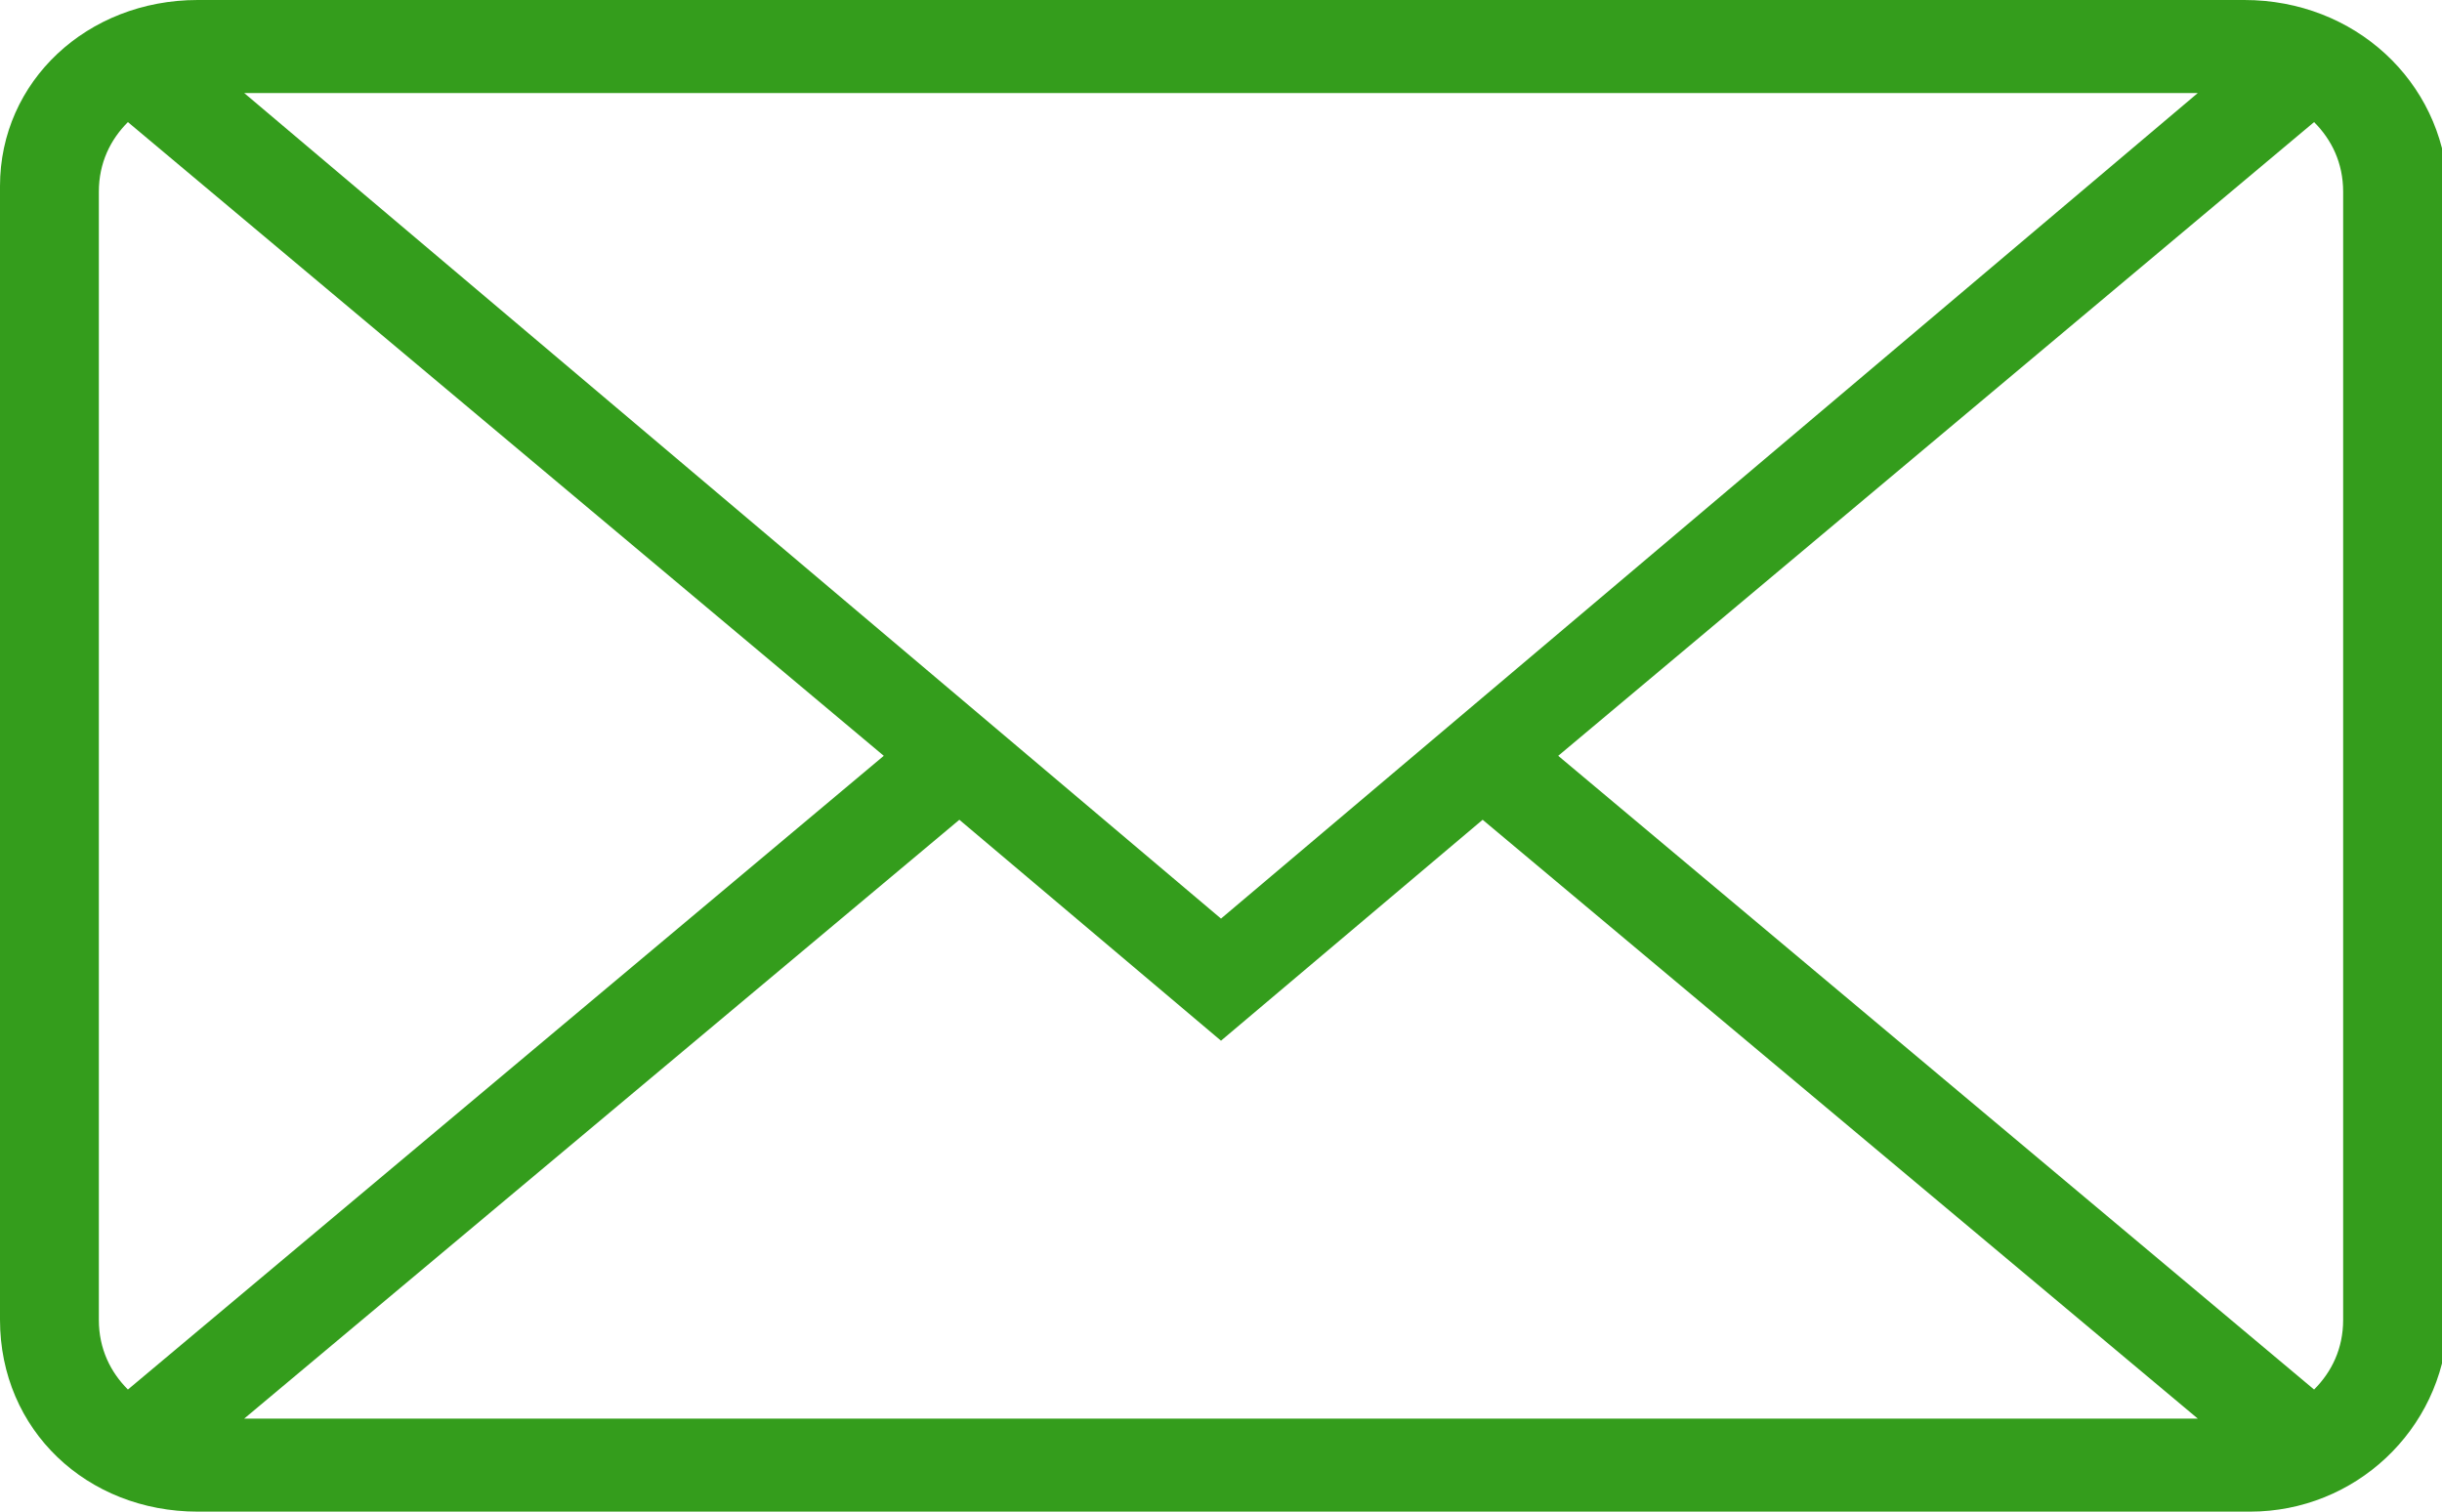
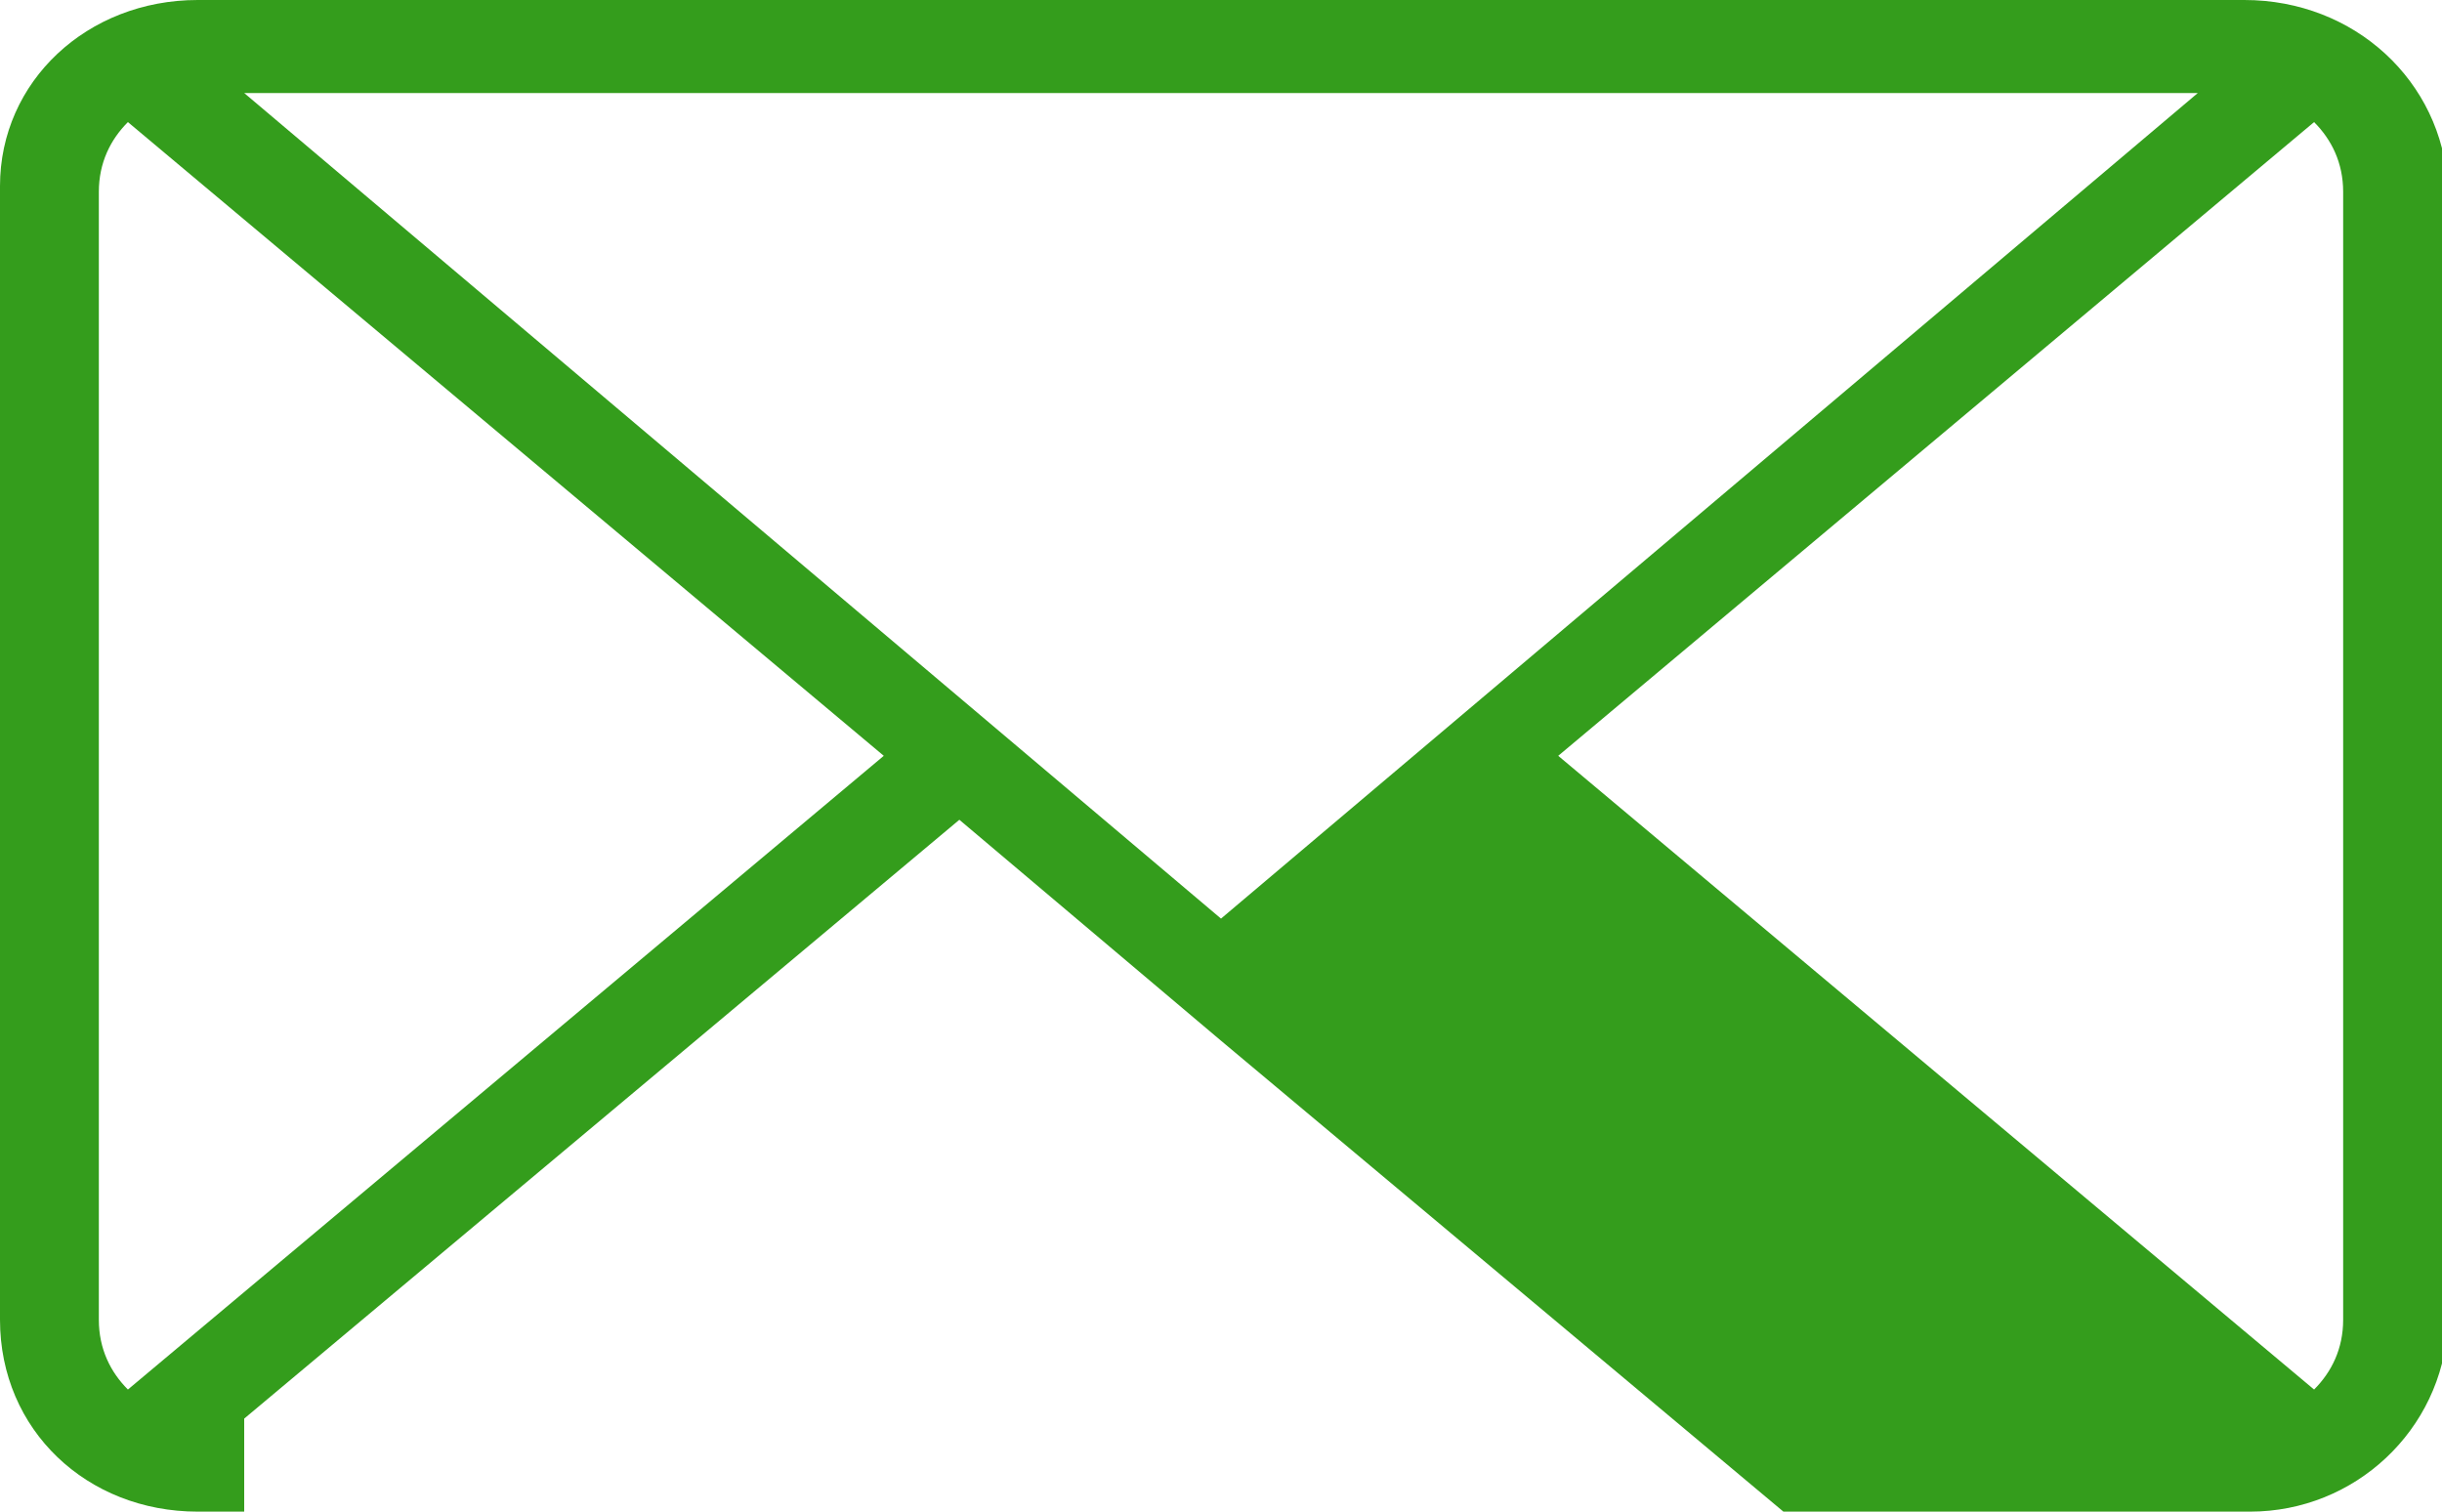
<svg xmlns="http://www.w3.org/2000/svg" version="1.1" id="レイヤー_1" x="0px" y="0px" viewBox="0 0 42 26" style="enable-background:new 0 0 42 26;" xml:space="preserve">
  <style type="text/css">
	.st0{fill:#349D1C;}
</style>
-   <path id="シェイプ_2" class="st0" d="M38.6,0H3.4C1.5,0,0,1.4,0,3.2v19.5C0,24.6,1.5,26,3.4,26c0,0,0,0,0,0h35.3  c1.8,0,3.3-1.4,3.4-3.2V3.2C42,1.4,40.5,0,38.6,0C38.6,0,38.6,0,38.6,0z M37.8,1.6L21,15.8L4.2,1.6H37.8z M2.2,23.9  c-0.3-0.3-0.5-0.7-0.5-1.2V3.3c0-0.5,0.2-0.9,0.5-1.2l13,10.9L2.2,23.9z M4.2,24.4l12.3-10.3l4.5,3.8l4.5-3.8l12.3,10.3H4.2z   M40.3,22.7c0,0.5-0.2,0.9-0.5,1.2L26.8,13l13-10.9c0.3,0.3,0.5,0.7,0.5,1.2L40.3,22.7z" />
+   <path id="シェイプ_2" class="st0" d="M38.6,0H3.4C1.5,0,0,1.4,0,3.2v19.5C0,24.6,1.5,26,3.4,26c0,0,0,0,0,0h35.3  c1.8,0,3.3-1.4,3.4-3.2V3.2C42,1.4,40.5,0,38.6,0C38.6,0,38.6,0,38.6,0z M37.8,1.6L21,15.8L4.2,1.6H37.8z M2.2,23.9  c-0.3-0.3-0.5-0.7-0.5-1.2V3.3c0-0.5,0.2-0.9,0.5-1.2l13,10.9L2.2,23.9z M4.2,24.4l12.3-10.3l4.5,3.8l12.3,10.3H4.2z   M40.3,22.7c0,0.5-0.2,0.9-0.5,1.2L26.8,13l13-10.9c0.3,0.3,0.5,0.7,0.5,1.2L40.3,22.7z" />
</svg>